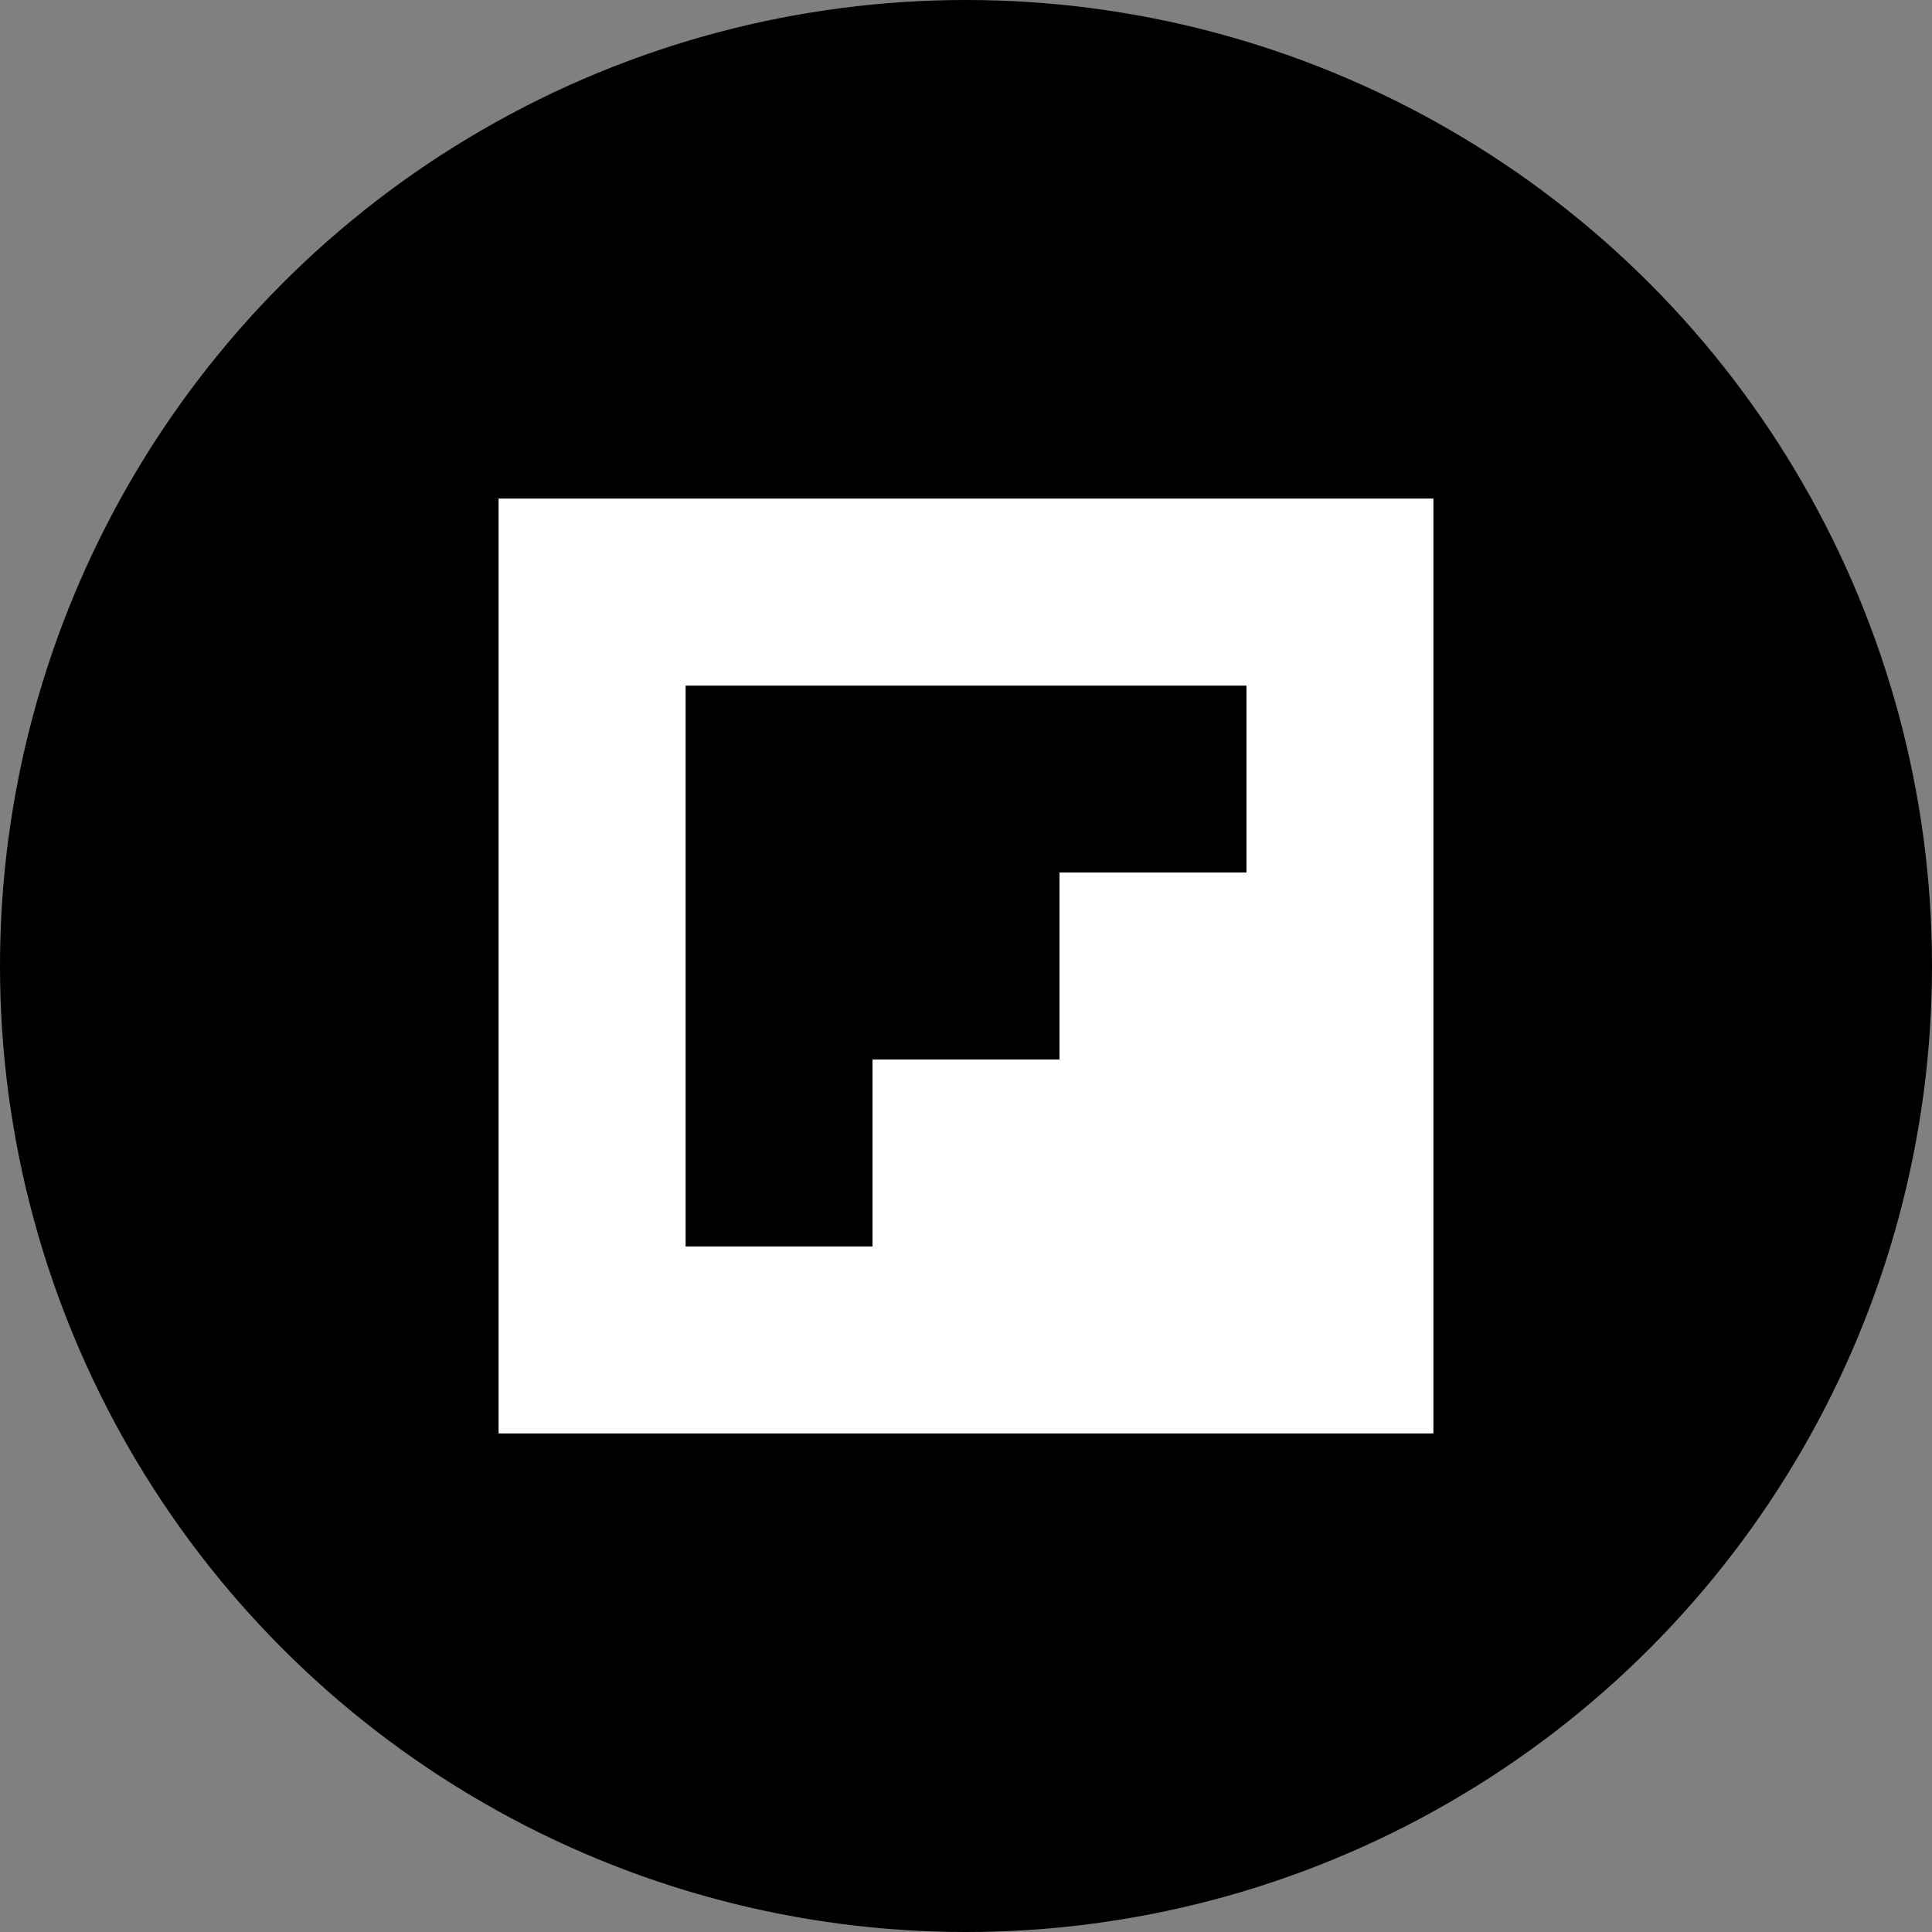
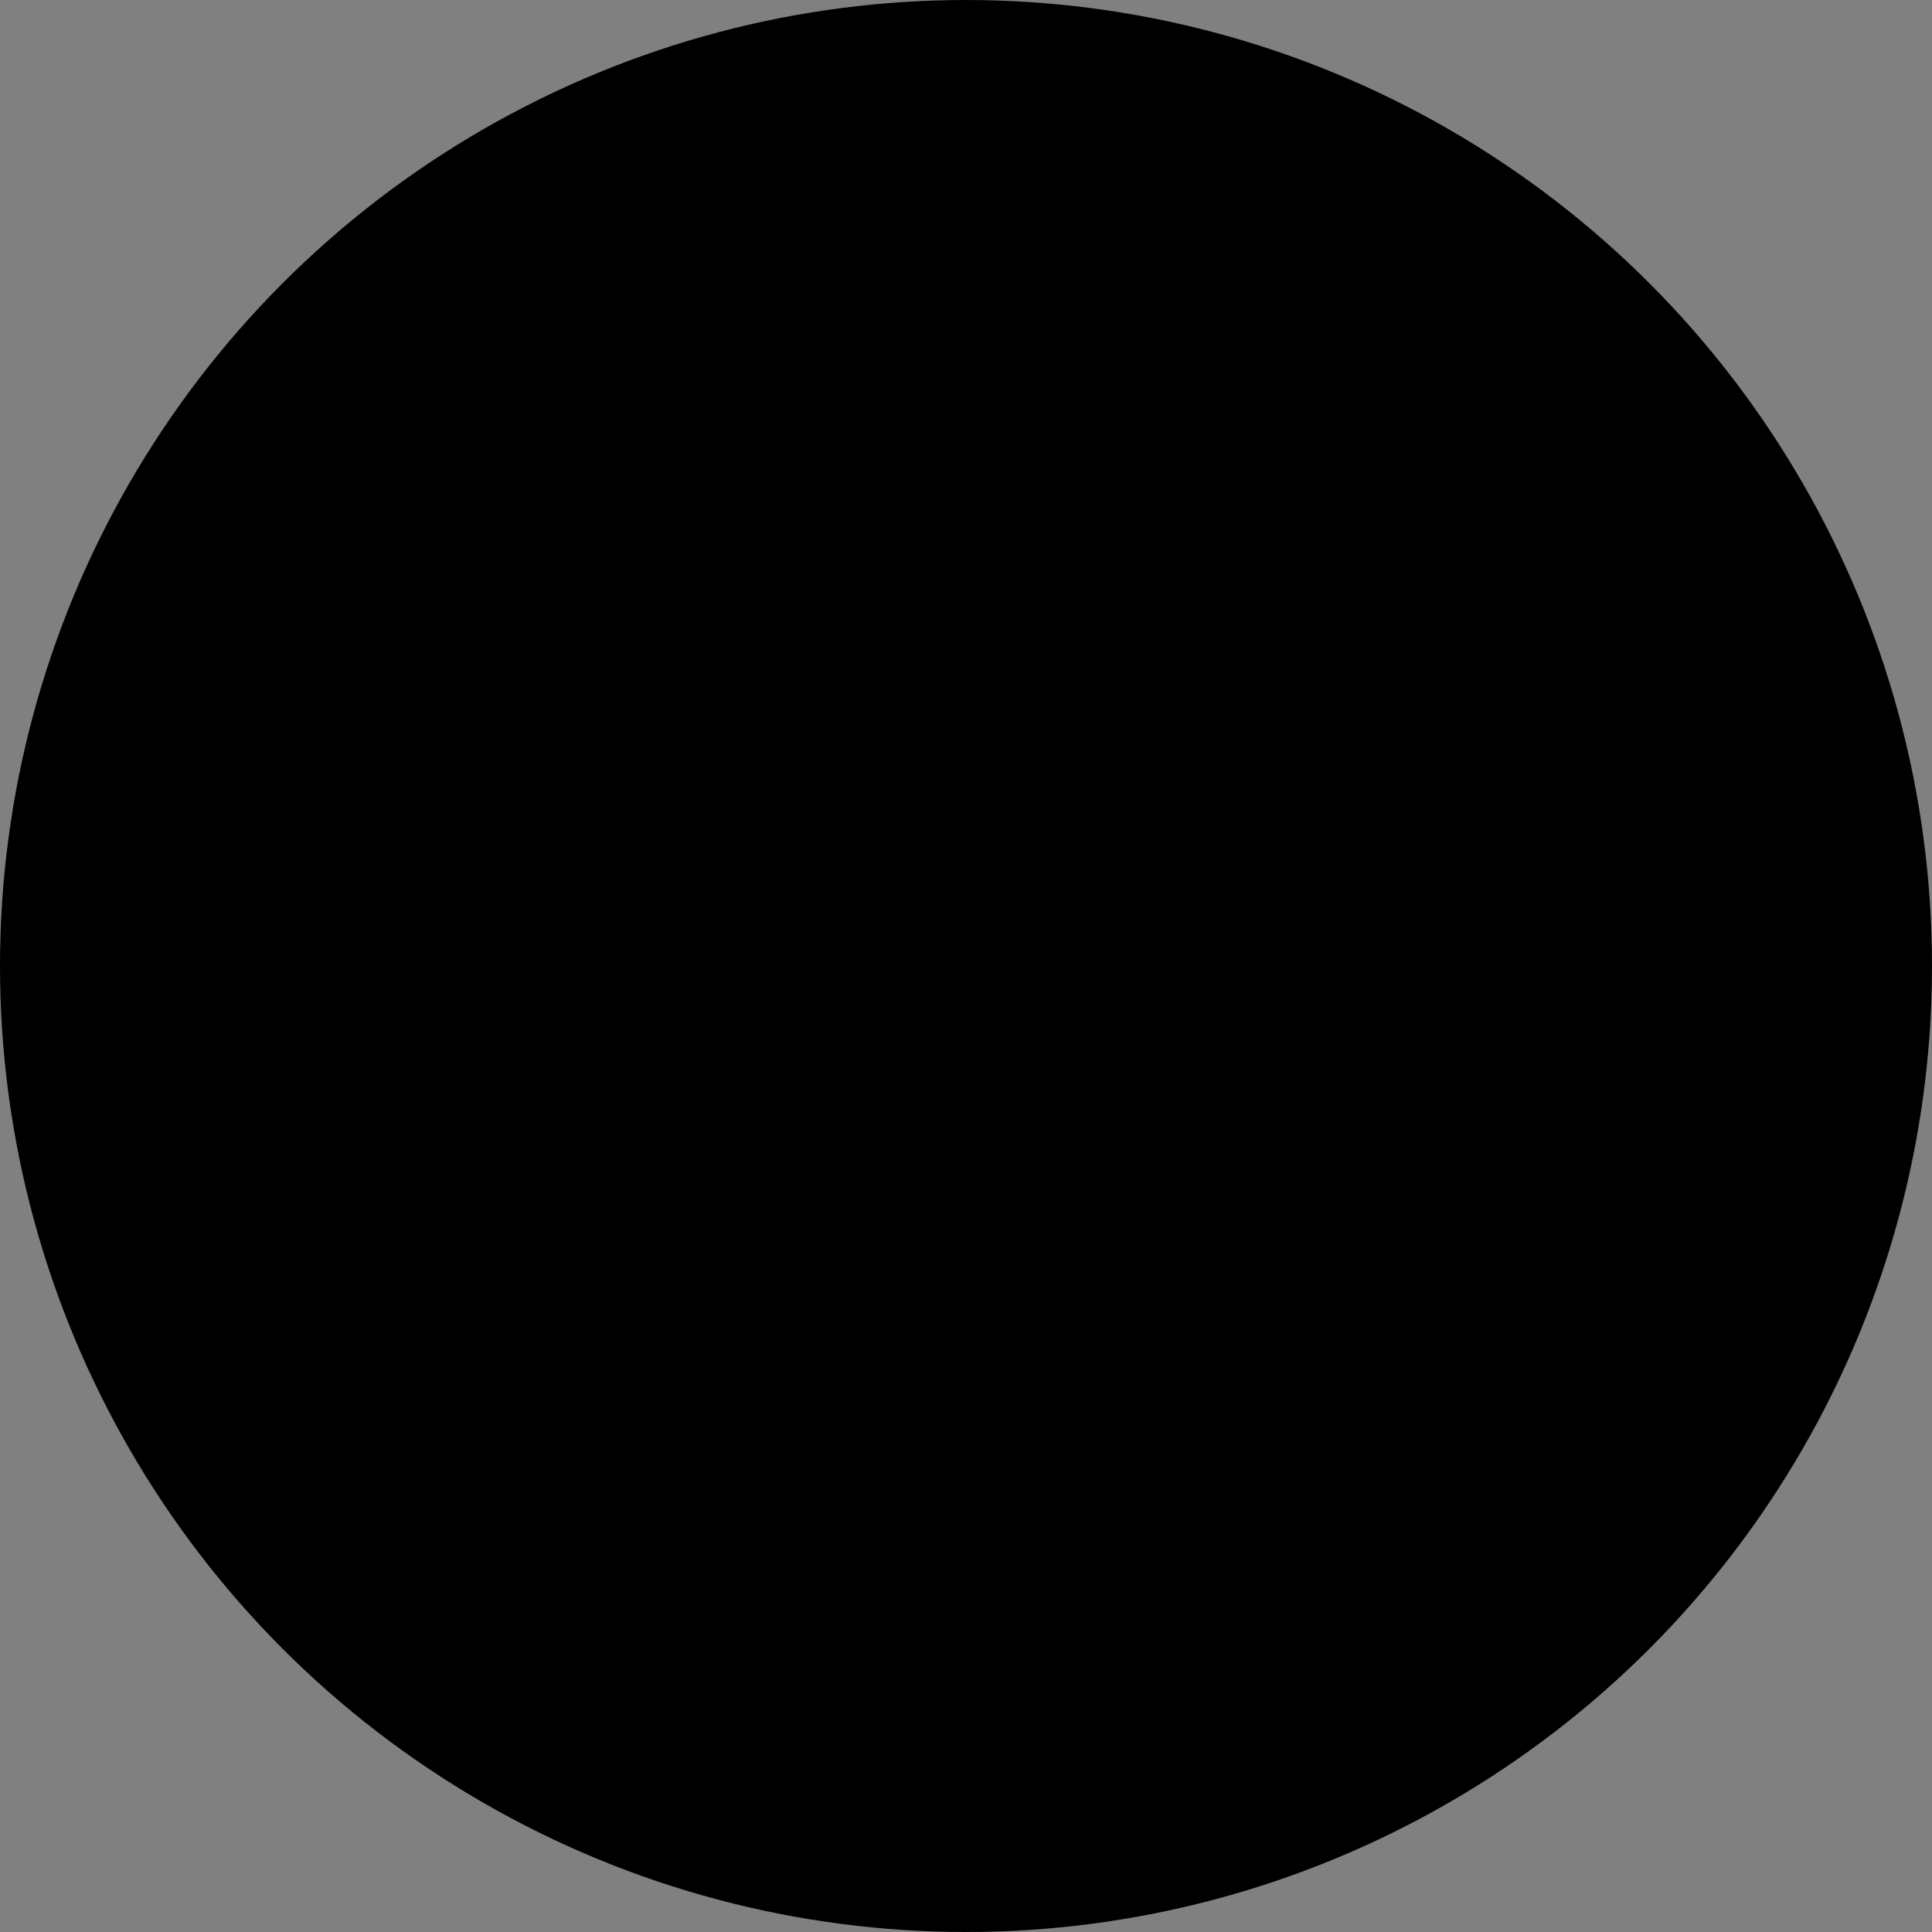
<svg xmlns="http://www.w3.org/2000/svg" width="31" height="31" viewBox="0 0 31 31" fill="none">
  <rect x="0" y="0" width="31" height="31" fill="#808080" stroke="none" />
  <circle cx="15.5" cy="15.5" r="15.5" fill="#3D4142" style="fill:#3D4142;fill:color(display-p3 0.241 0.256 0.26);fill-opacity:1;" />
  <g clip-path="url(#clip0_1_906)">
-     <path d="M8 8V23H23V8H8ZM20 14H17V17H14V20H11.001V11.001H20V14Z" fill="white" style="fill:white;fill-opacity:1;" />
-   </g>
+     </g>
  <defs>
    <clipPath id="clip0_1_906">
-       <rect width="15" height="15" fill="white" style="fill:white;fill-opacity:1;" transform="translate(8 8)" />
-     </clipPath>
+       </clipPath>
  </defs>
</svg>